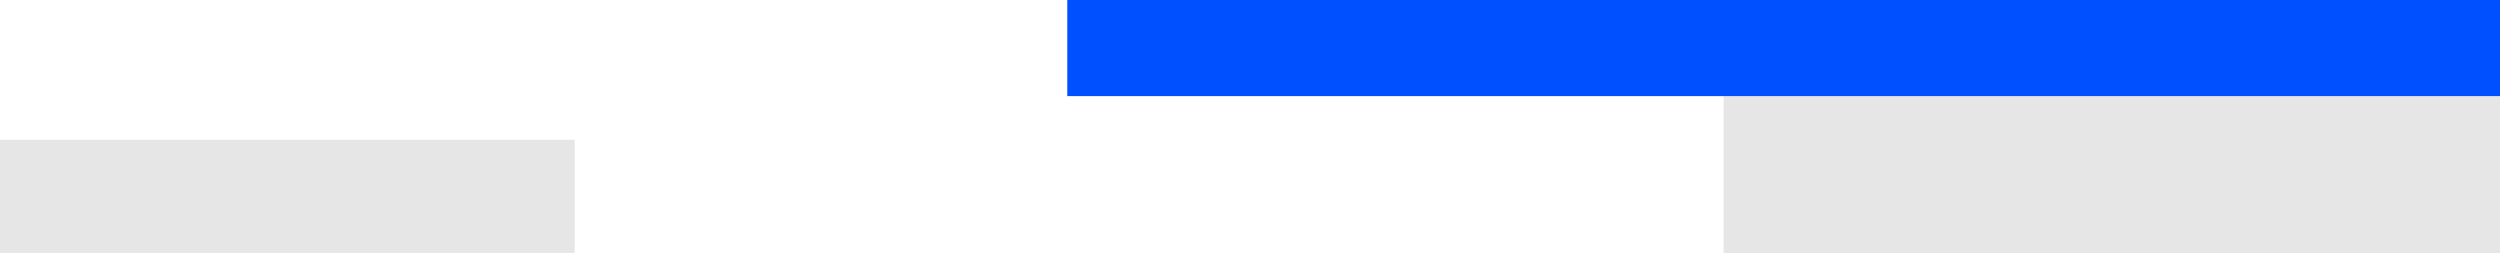
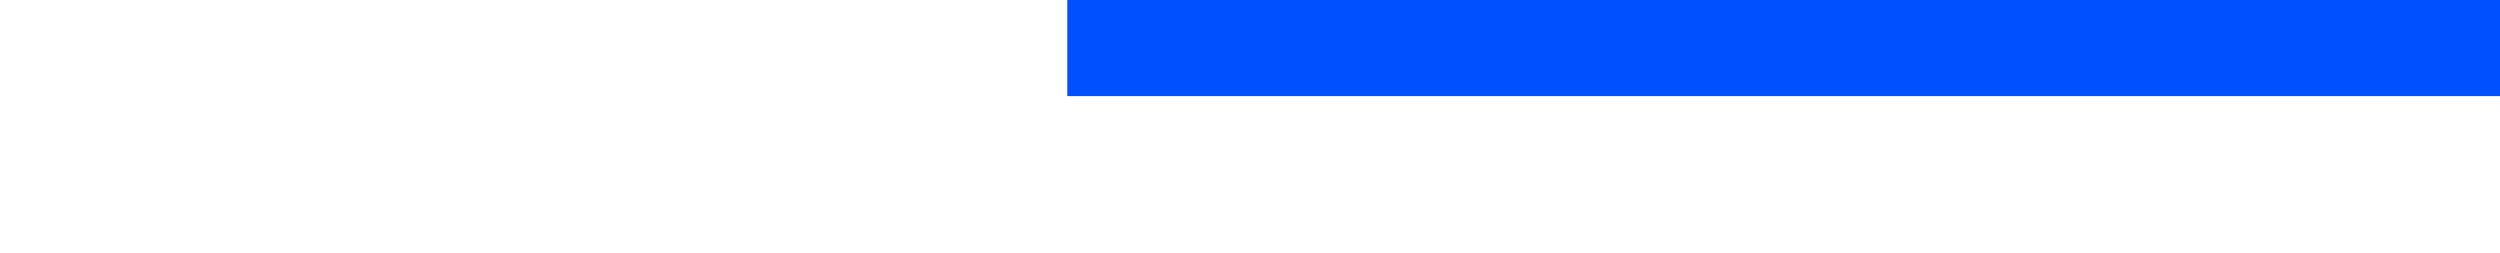
<svg xmlns="http://www.w3.org/2000/svg" viewBox="0.723 24.665 498.522 50.444" width="498.522" height="50.444">
-   <rect x="344.419" y="43.833" width="155.328" height="31.544" style="fill: #e6e6e6;" transform="matrix(1, 0, 0, 1, 0, -1.4210854715202004e-14)" />
  <rect x="213.548" y="24.665" width="286.697" height="19.166" style="fill: #0050FF;" transform="matrix(1, 0, 0, 1, 0, -1.4210854715202004e-14)" />
-   <rect x="0.723" y="52.549" width="114.598" height="22.56" style="fill: #e6e6e6;" transform="matrix(1, 0, 0, 1, 0, -1.4210854715202004e-14)" />
</svg>